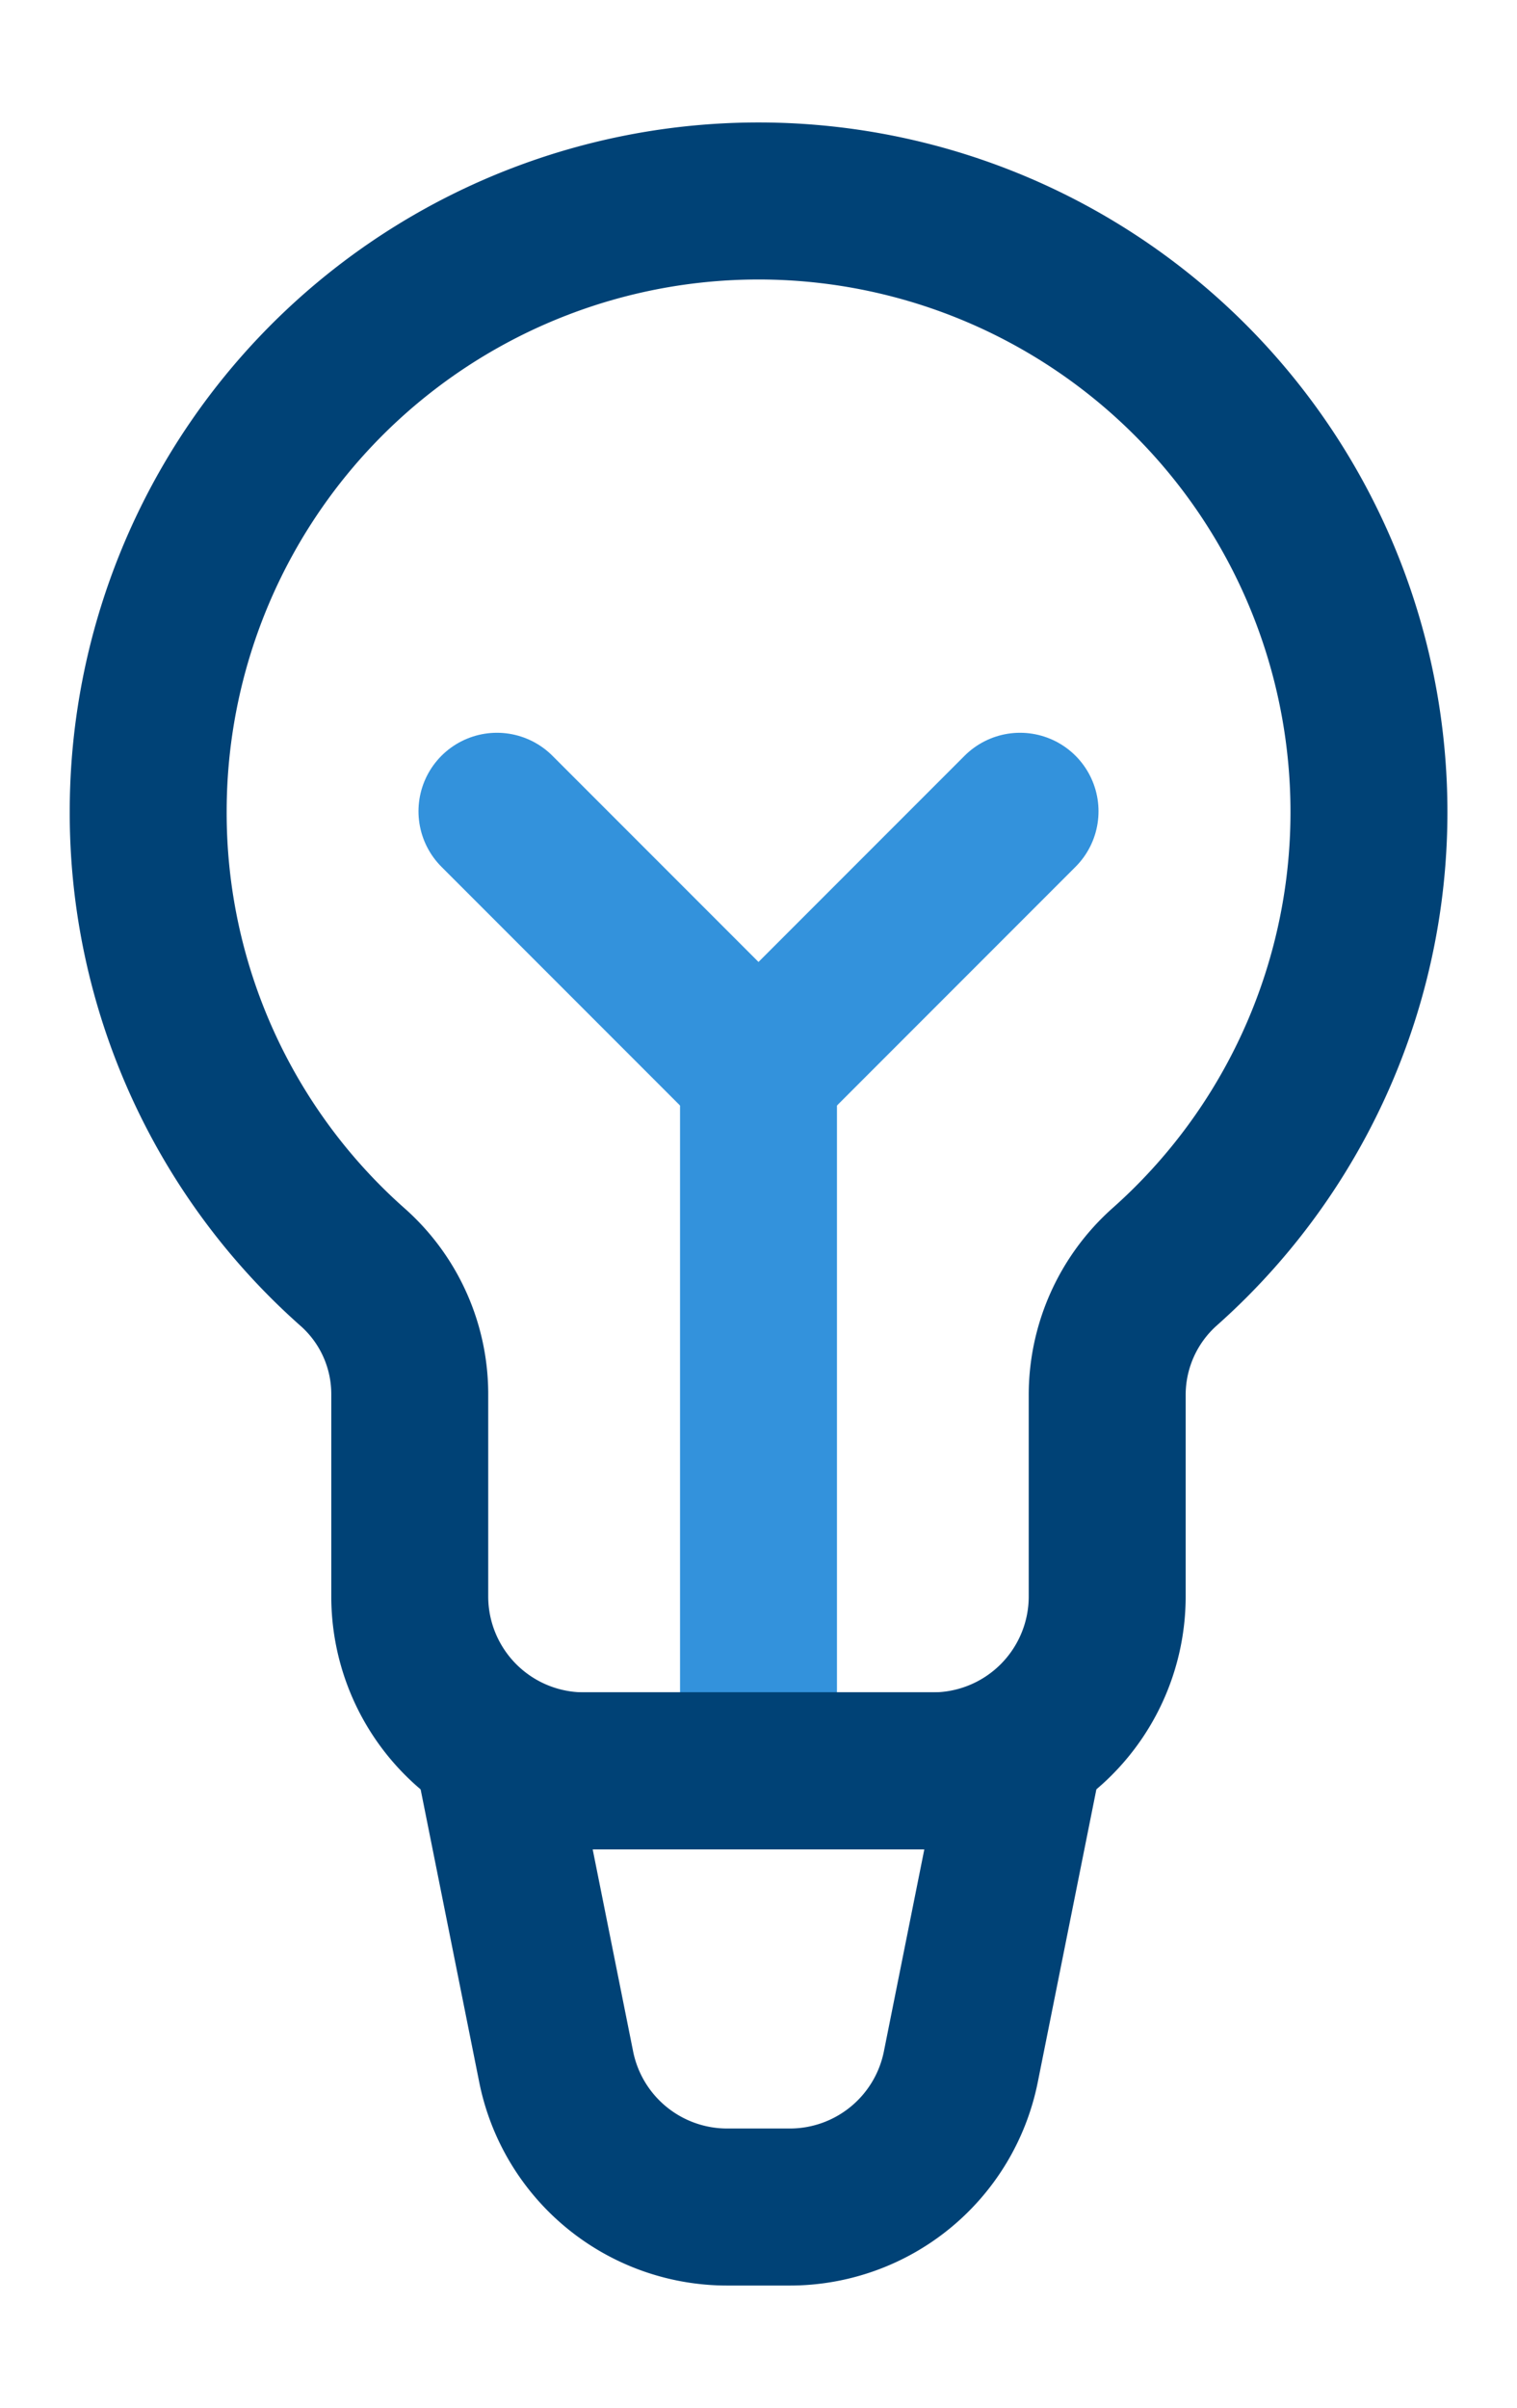
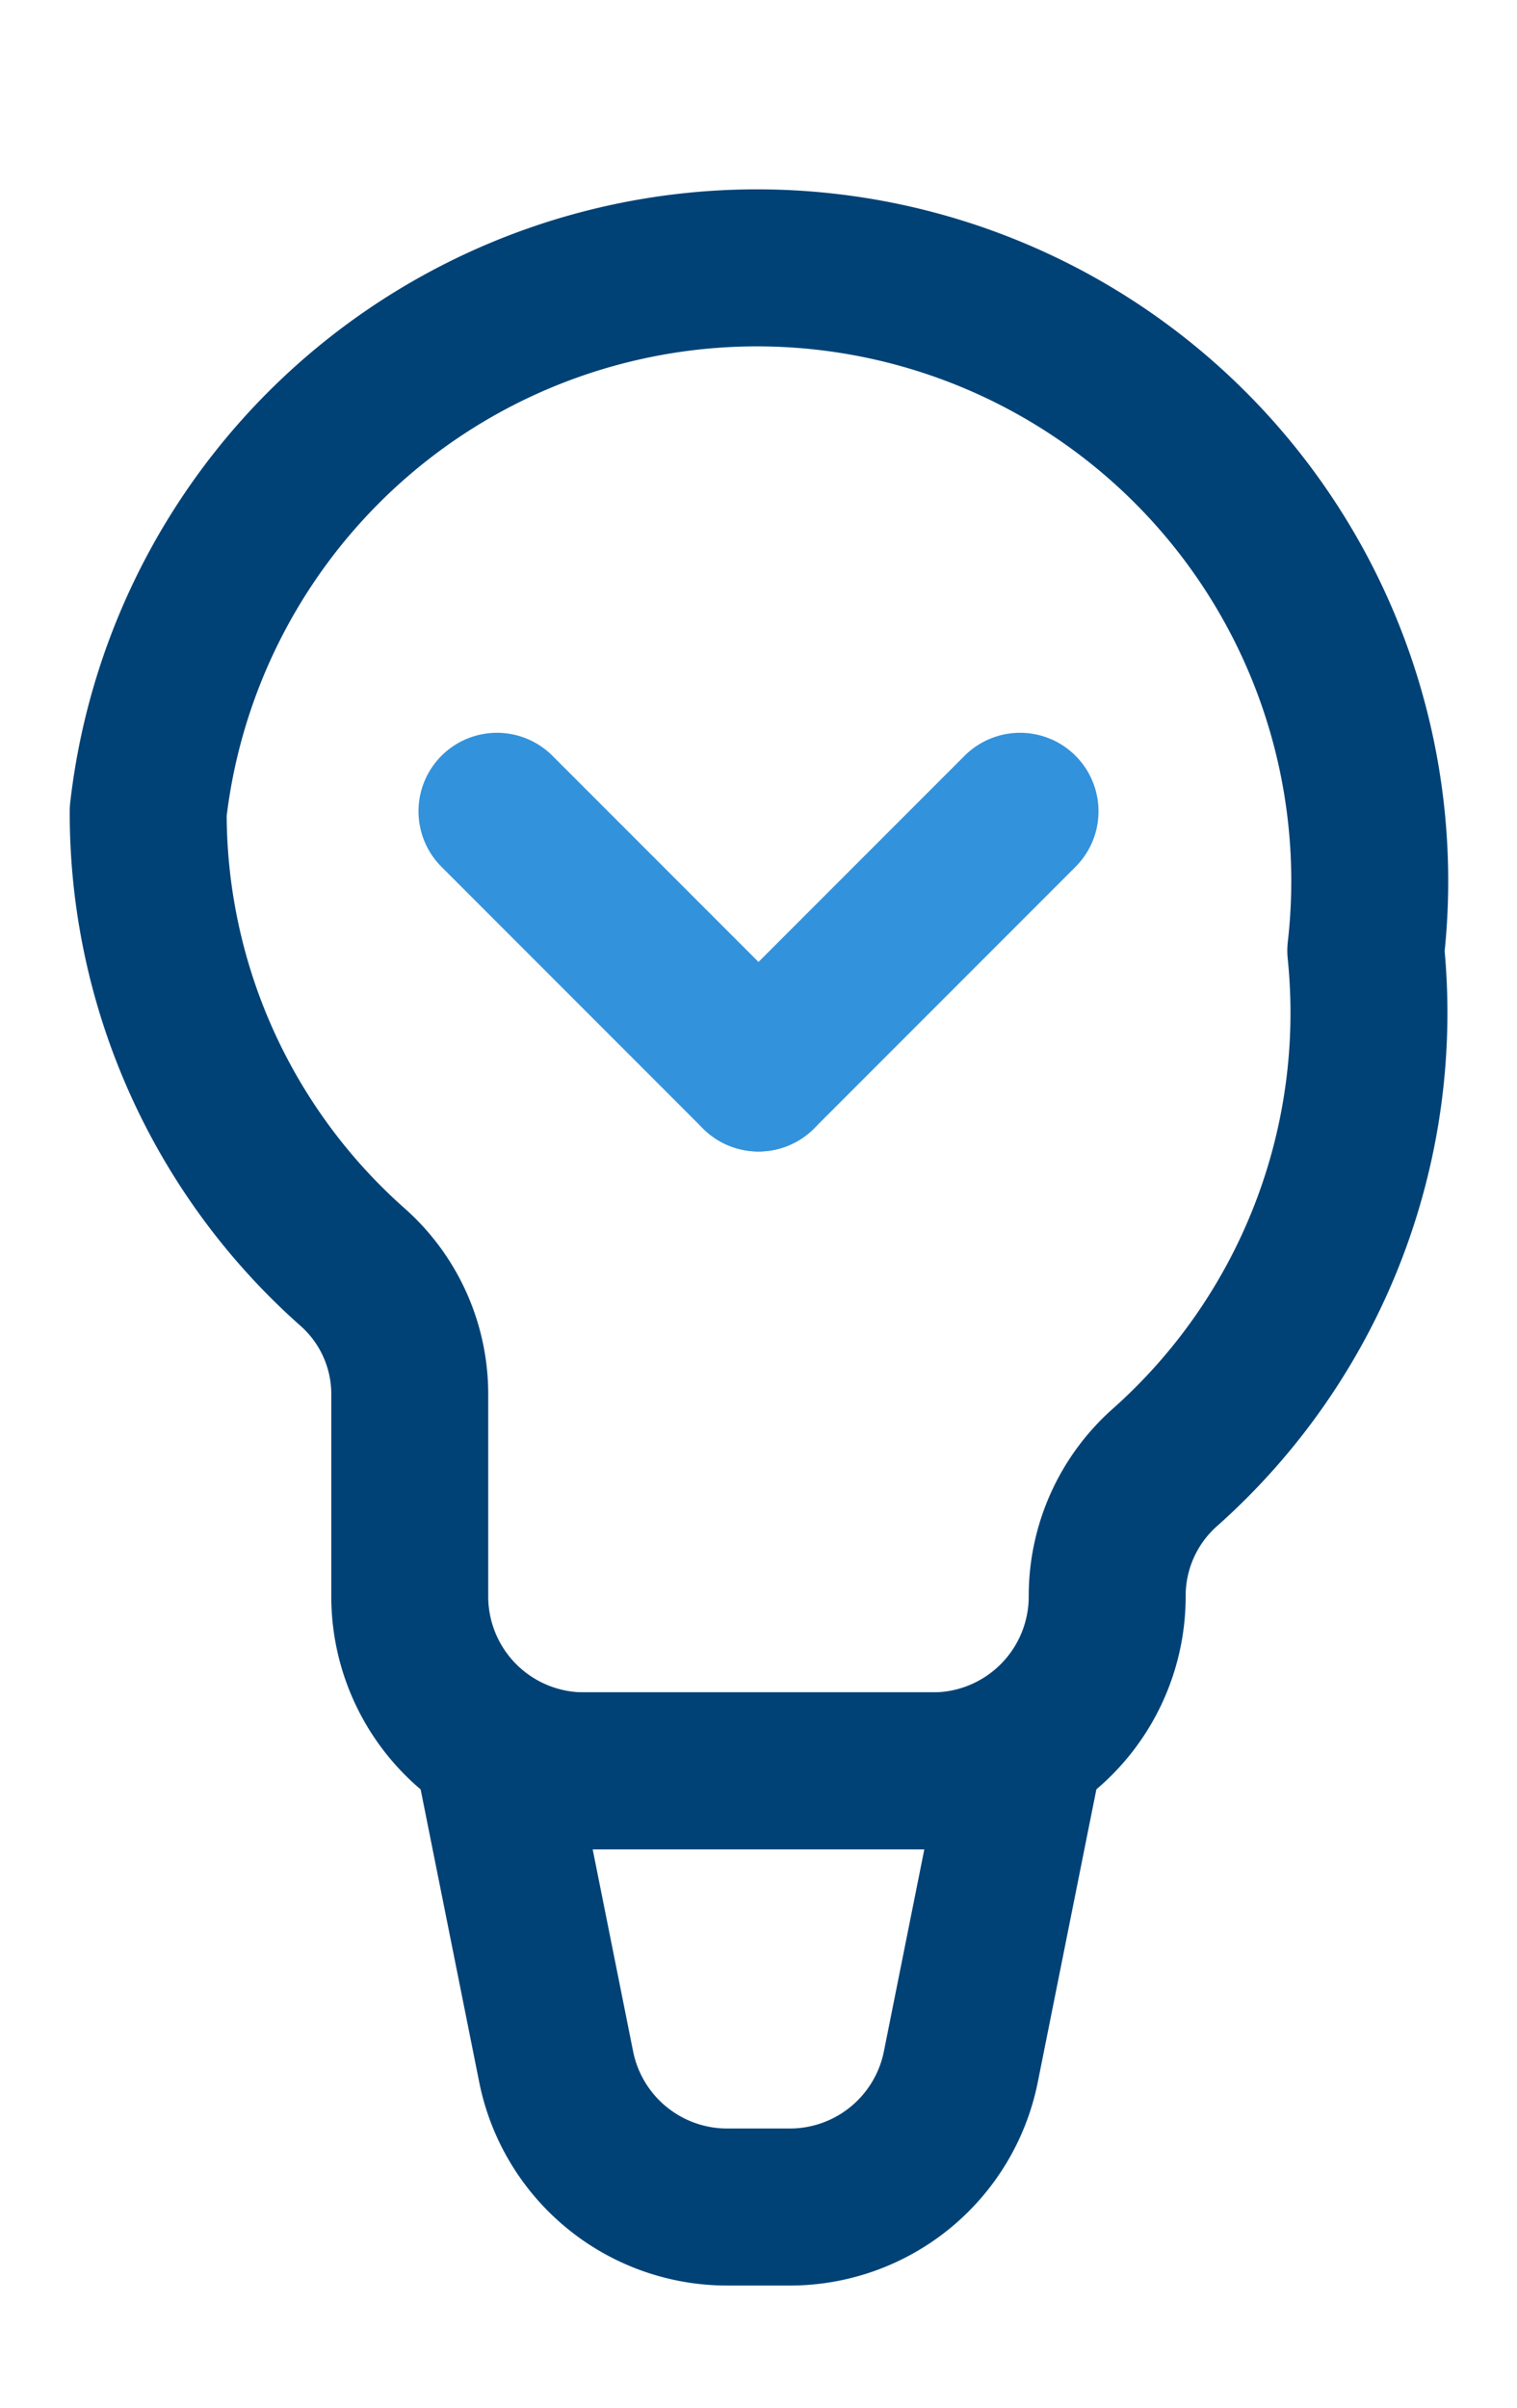
<svg xmlns="http://www.w3.org/2000/svg" width="29" height="46" viewBox="0 0 29 46">
  <defs>
    <clipPath id="clip-path">
      <rect id="長方形_24015" data-name="長方形 24015" width="29" height="46" transform="translate(-2 -3)" fill="none" stroke="#004276" stroke-width="3" />
    </clipPath>
  </defs>
  <g id="グループ_11140" data-name="グループ 11140" transform="translate(2 3)">
    <g id="グループ_11139" data-name="グループ 11139" clip-path="url(#clip-path)">
-       <line id="線_373" data-name="線 373" y2="13.333" transform="translate(12.5 17.5)" fill="none" stroke="#3392dc" stroke-linecap="round" stroke-linejoin="round" stroke-width="3" />
      <line id="線_374" data-name="線 374" x1="5" y2="5" transform="translate(12.5 12.5)" fill="none" stroke="#3392dc" stroke-linecap="round" stroke-linejoin="round" stroke-width="3" />
      <line id="線_375" data-name="線 375" x2="5" y2="5" transform="translate(7.5 12.5)" fill="none" stroke="#3392dc" stroke-linecap="round" stroke-linejoin="round" stroke-width="3" />
-       <path id="パス_8937" data-name="パス 8937" d="M5.5,23.33v3.837A3.333,3.333,0,0,0,8.833,30.5H15.5a3.333,3.333,0,0,0,3.333-3.333V23.33a3.277,3.277,0,0,1,1.095-2.457,11.618,11.618,0,0,0,3.848-9.88A11.668,11.668,0,0,0,.5,12.167a11.591,11.591,0,0,0,3.928,8.727A3.241,3.241,0,0,1,5.5,23.33Z" transform="translate(0.333 0.333)" fill="none" stroke="#004276" stroke-linecap="round" stroke-linejoin="round" stroke-width="3" />
+       <path id="パス_8937" data-name="パス 8937" d="M5.5,23.33v3.837A3.333,3.333,0,0,0,8.833,30.5H15.5a3.333,3.333,0,0,0,3.333-3.333a3.277,3.277,0,0,1,1.095-2.457,11.618,11.618,0,0,0,3.848-9.88A11.668,11.668,0,0,0,.5,12.167a11.591,11.591,0,0,0,3.928,8.727A3.241,3.241,0,0,1,5.5,23.33Z" transform="translate(0.333 0.333)" fill="none" stroke="#004276" stroke-linecap="round" stroke-linejoin="round" stroke-width="3" />
      <path id="パス_8938" data-name="パス 8938" d="M10.1,26.833H8.9a3.334,3.334,0,0,1-3.268-2.68L4.5,18.5h10l-1.132,5.653A3.334,3.334,0,0,1,10.1,26.833Z" transform="translate(3 12.333)" fill="none" stroke="#004276" stroke-linecap="round" stroke-linejoin="round" stroke-width="3" />
    </g>
  </g>
</svg>